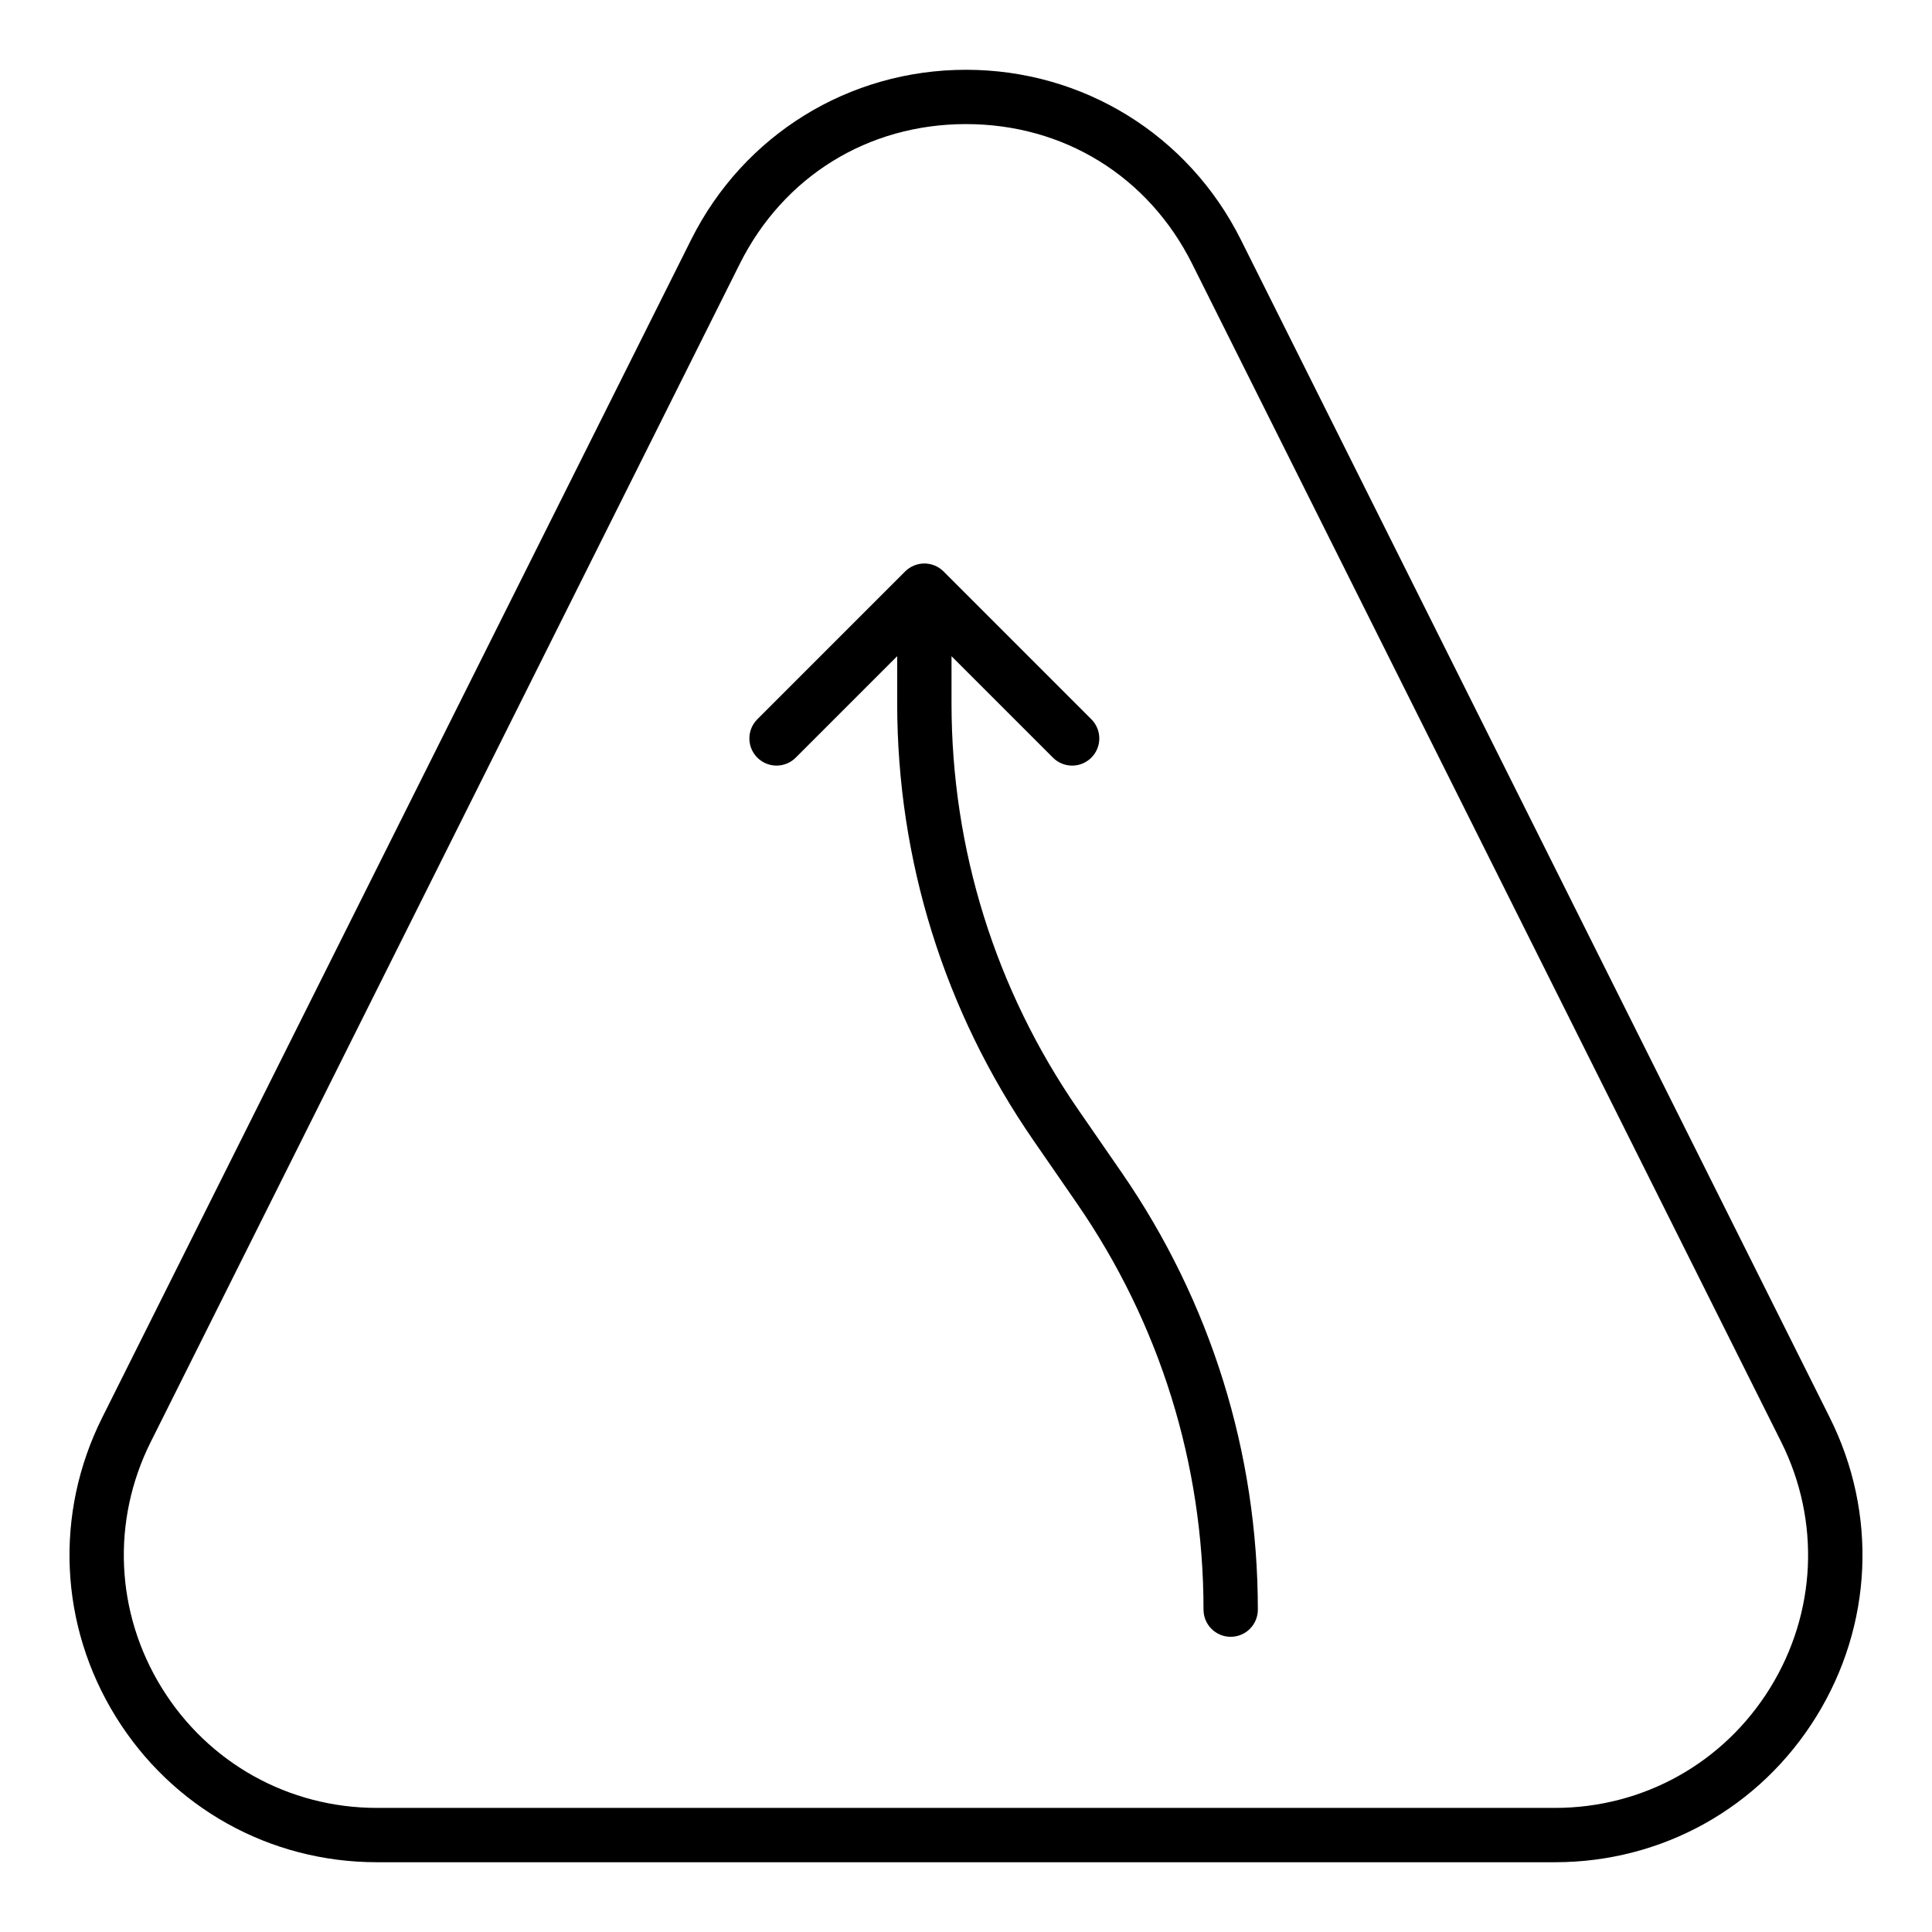
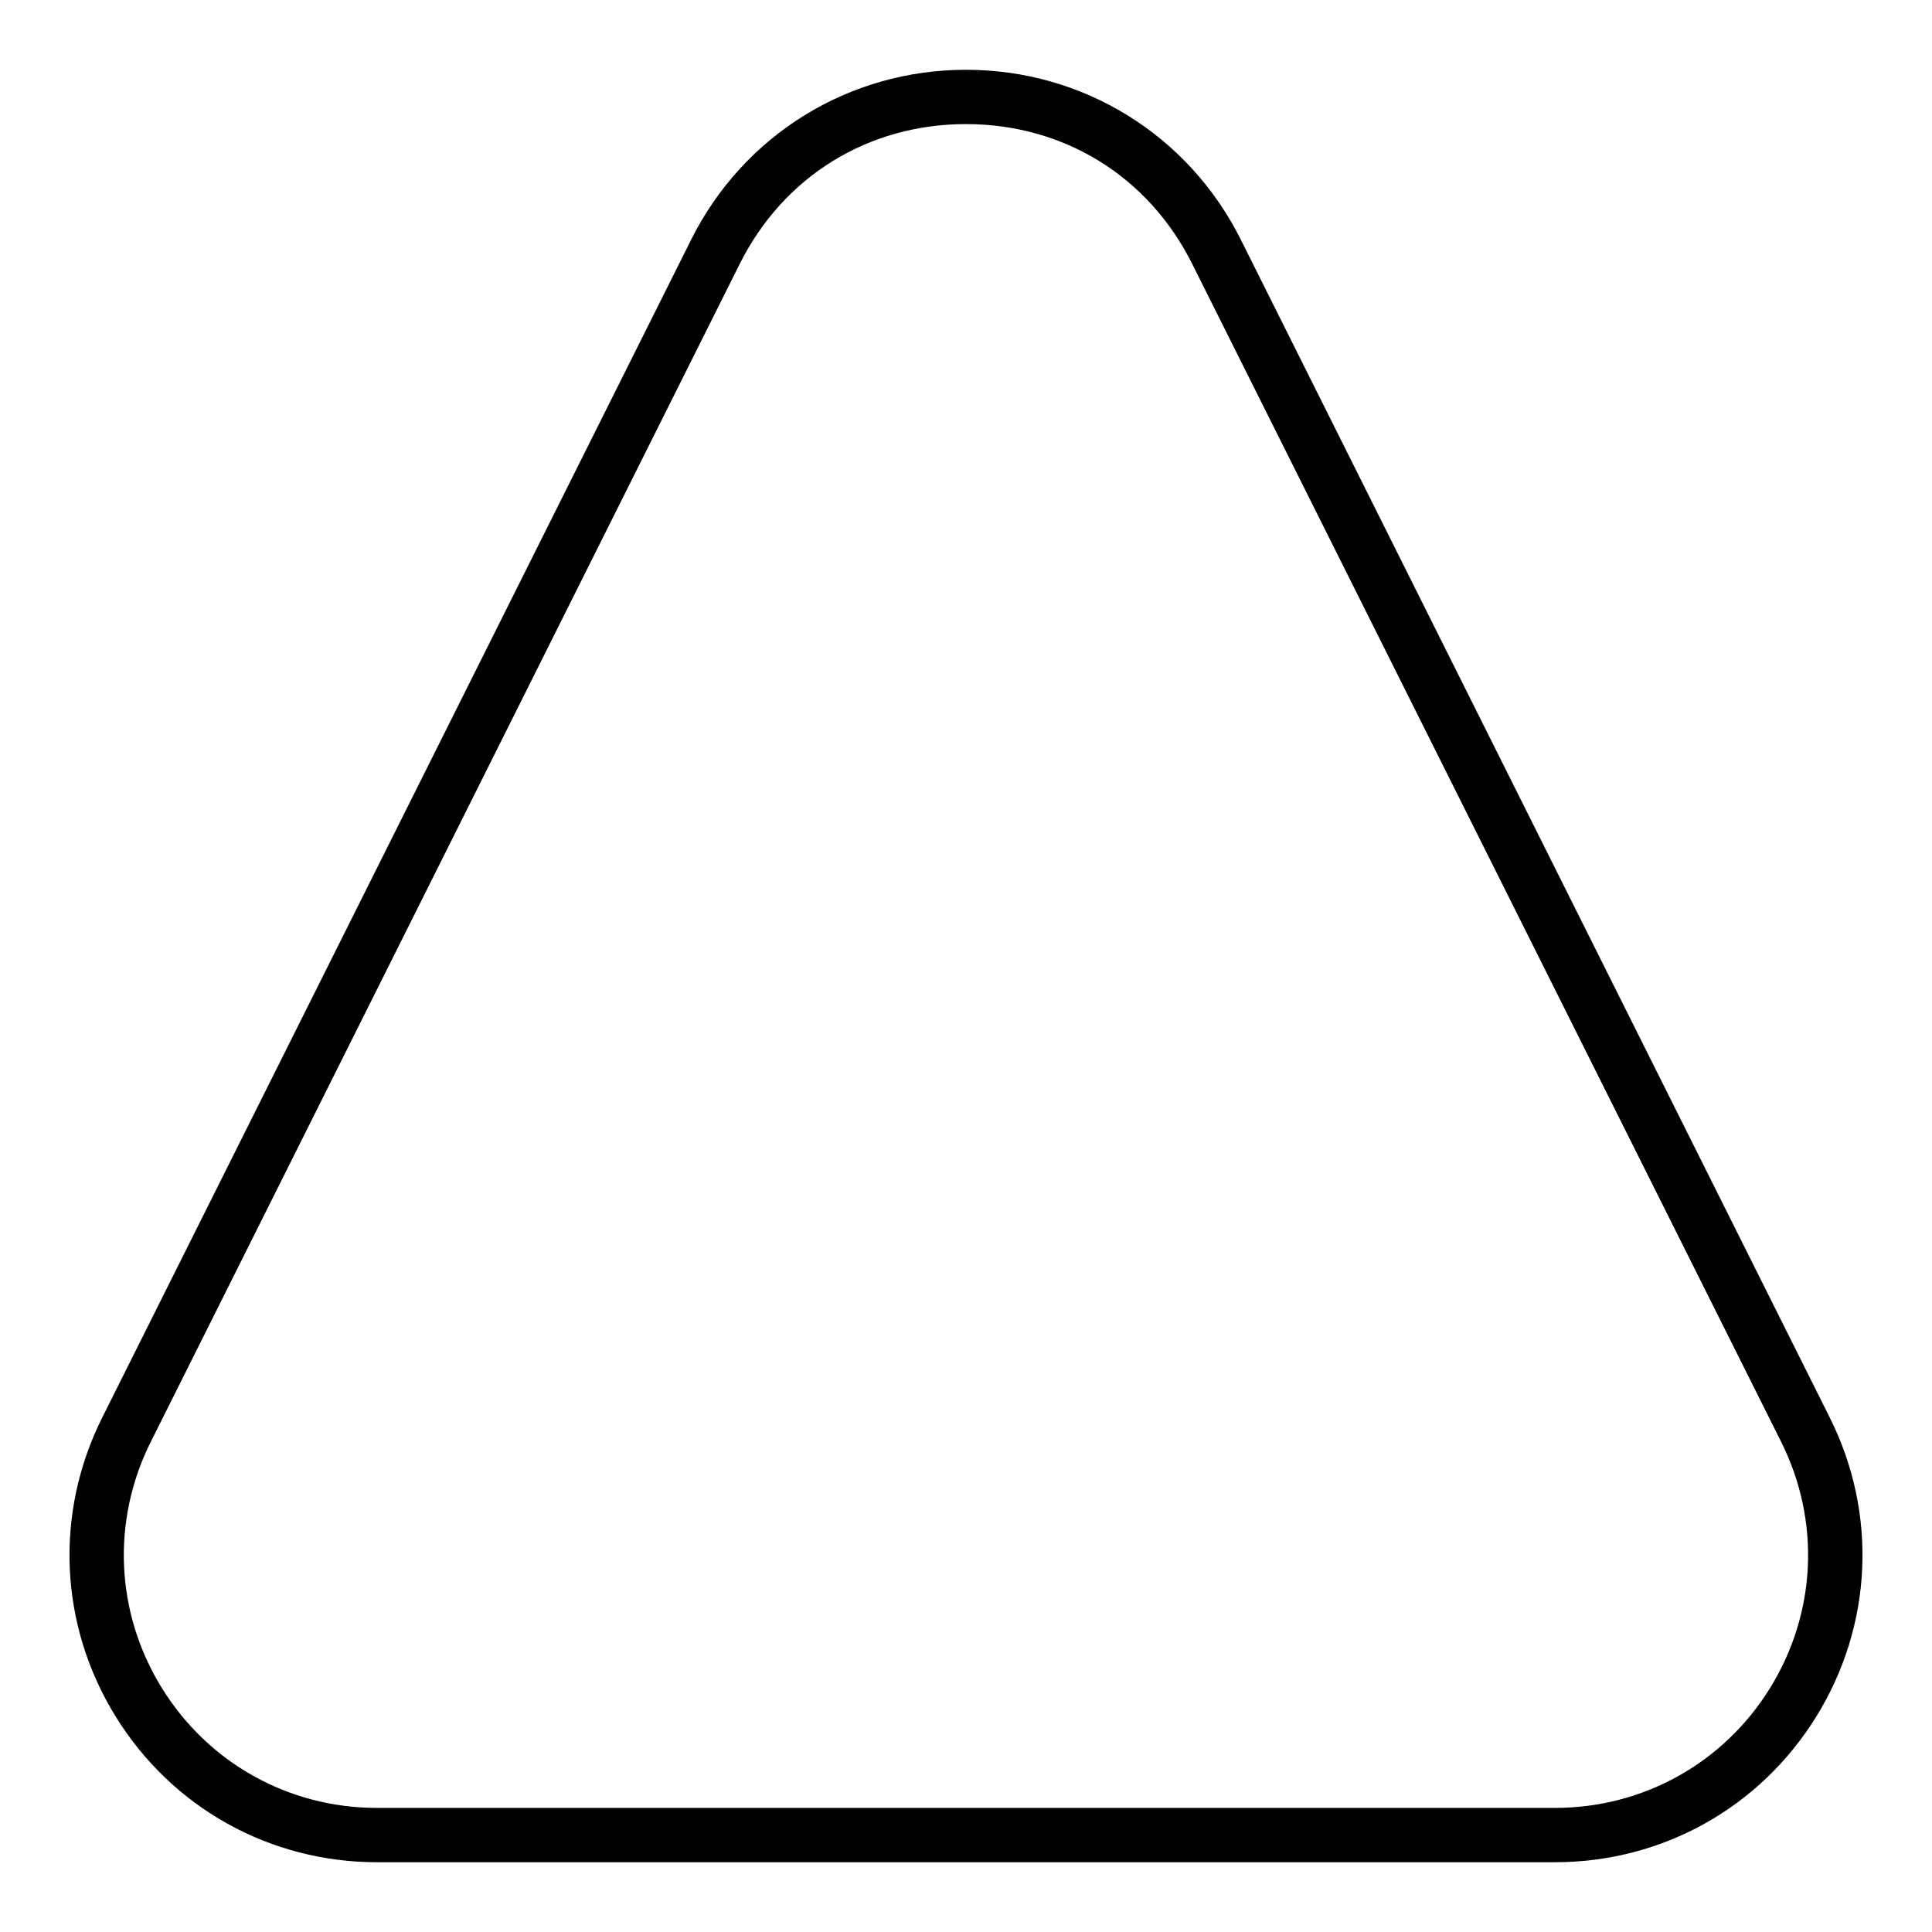
<svg xmlns="http://www.w3.org/2000/svg" fill="#000000" width="800px" height="800px" version="1.1" viewBox="144 144 512 512">
  <g>
    <path d="m243.91 637.51h312.17c28.43 0 54.324-14.438 69.266-38.617 14.941-24.184 16.277-53.797 3.562-79.219l-156.08-312.17c-13.879-27.762-41.793-45.012-72.828-45.012-31.039 0-58.949 17.25-72.832 45.012l-156.08 312.17c-12.715 25.422-11.379 55.039 3.562 79.219 14.941 24.18 40.836 38.617 69.266 38.617zm-59.953-111.4 156.08-312.17c11.598-23.203 34.012-37.055 59.957-37.055 25.941 0 48.355 13.852 59.953 37.055l156.08 312.17c10.465 20.926 9.367 45.305-2.93 65.215-12.309 19.906-33.617 31.789-57.023 31.789h-312.17c-23.406 0-44.715-11.887-57.023-31.789-12.301-19.91-13.395-44.289-2.93-65.215z" />
-     <path d="m349.79 346.89c1.84 0 3.684-0.703 5.09-2.109l26.883-26.883v12.449c0 41.574 12.477 81.629 36.086 115.84l11.547 16.723c21.949 31.801 33.547 69.031 33.547 107.66 0 3.977 3.219 7.199 7.199 7.199 3.977 0 7.199-3.223 7.199-7.199 0-41.566-12.484-81.621-36.094-115.84l-11.547-16.723c-21.941-31.793-33.539-69.023-33.539-107.66v-12.445l26.879 26.883c2.812 2.812 7.367 2.812 10.176 0 2.812-2.809 2.812-7.367 0-10.176l-39.156-39.164c-0.66-0.66-1.445-1.191-2.324-1.555-0.871-0.363-1.809-0.559-2.773-0.559s-1.902 0.195-2.773 0.559c-0.875 0.367-1.664 0.895-2.324 1.555l-39.164 39.164c-2.812 2.812-2.812 7.367 0 10.176 1.406 1.402 3.25 2.106 5.09 2.106z" />
  </g>
</svg>